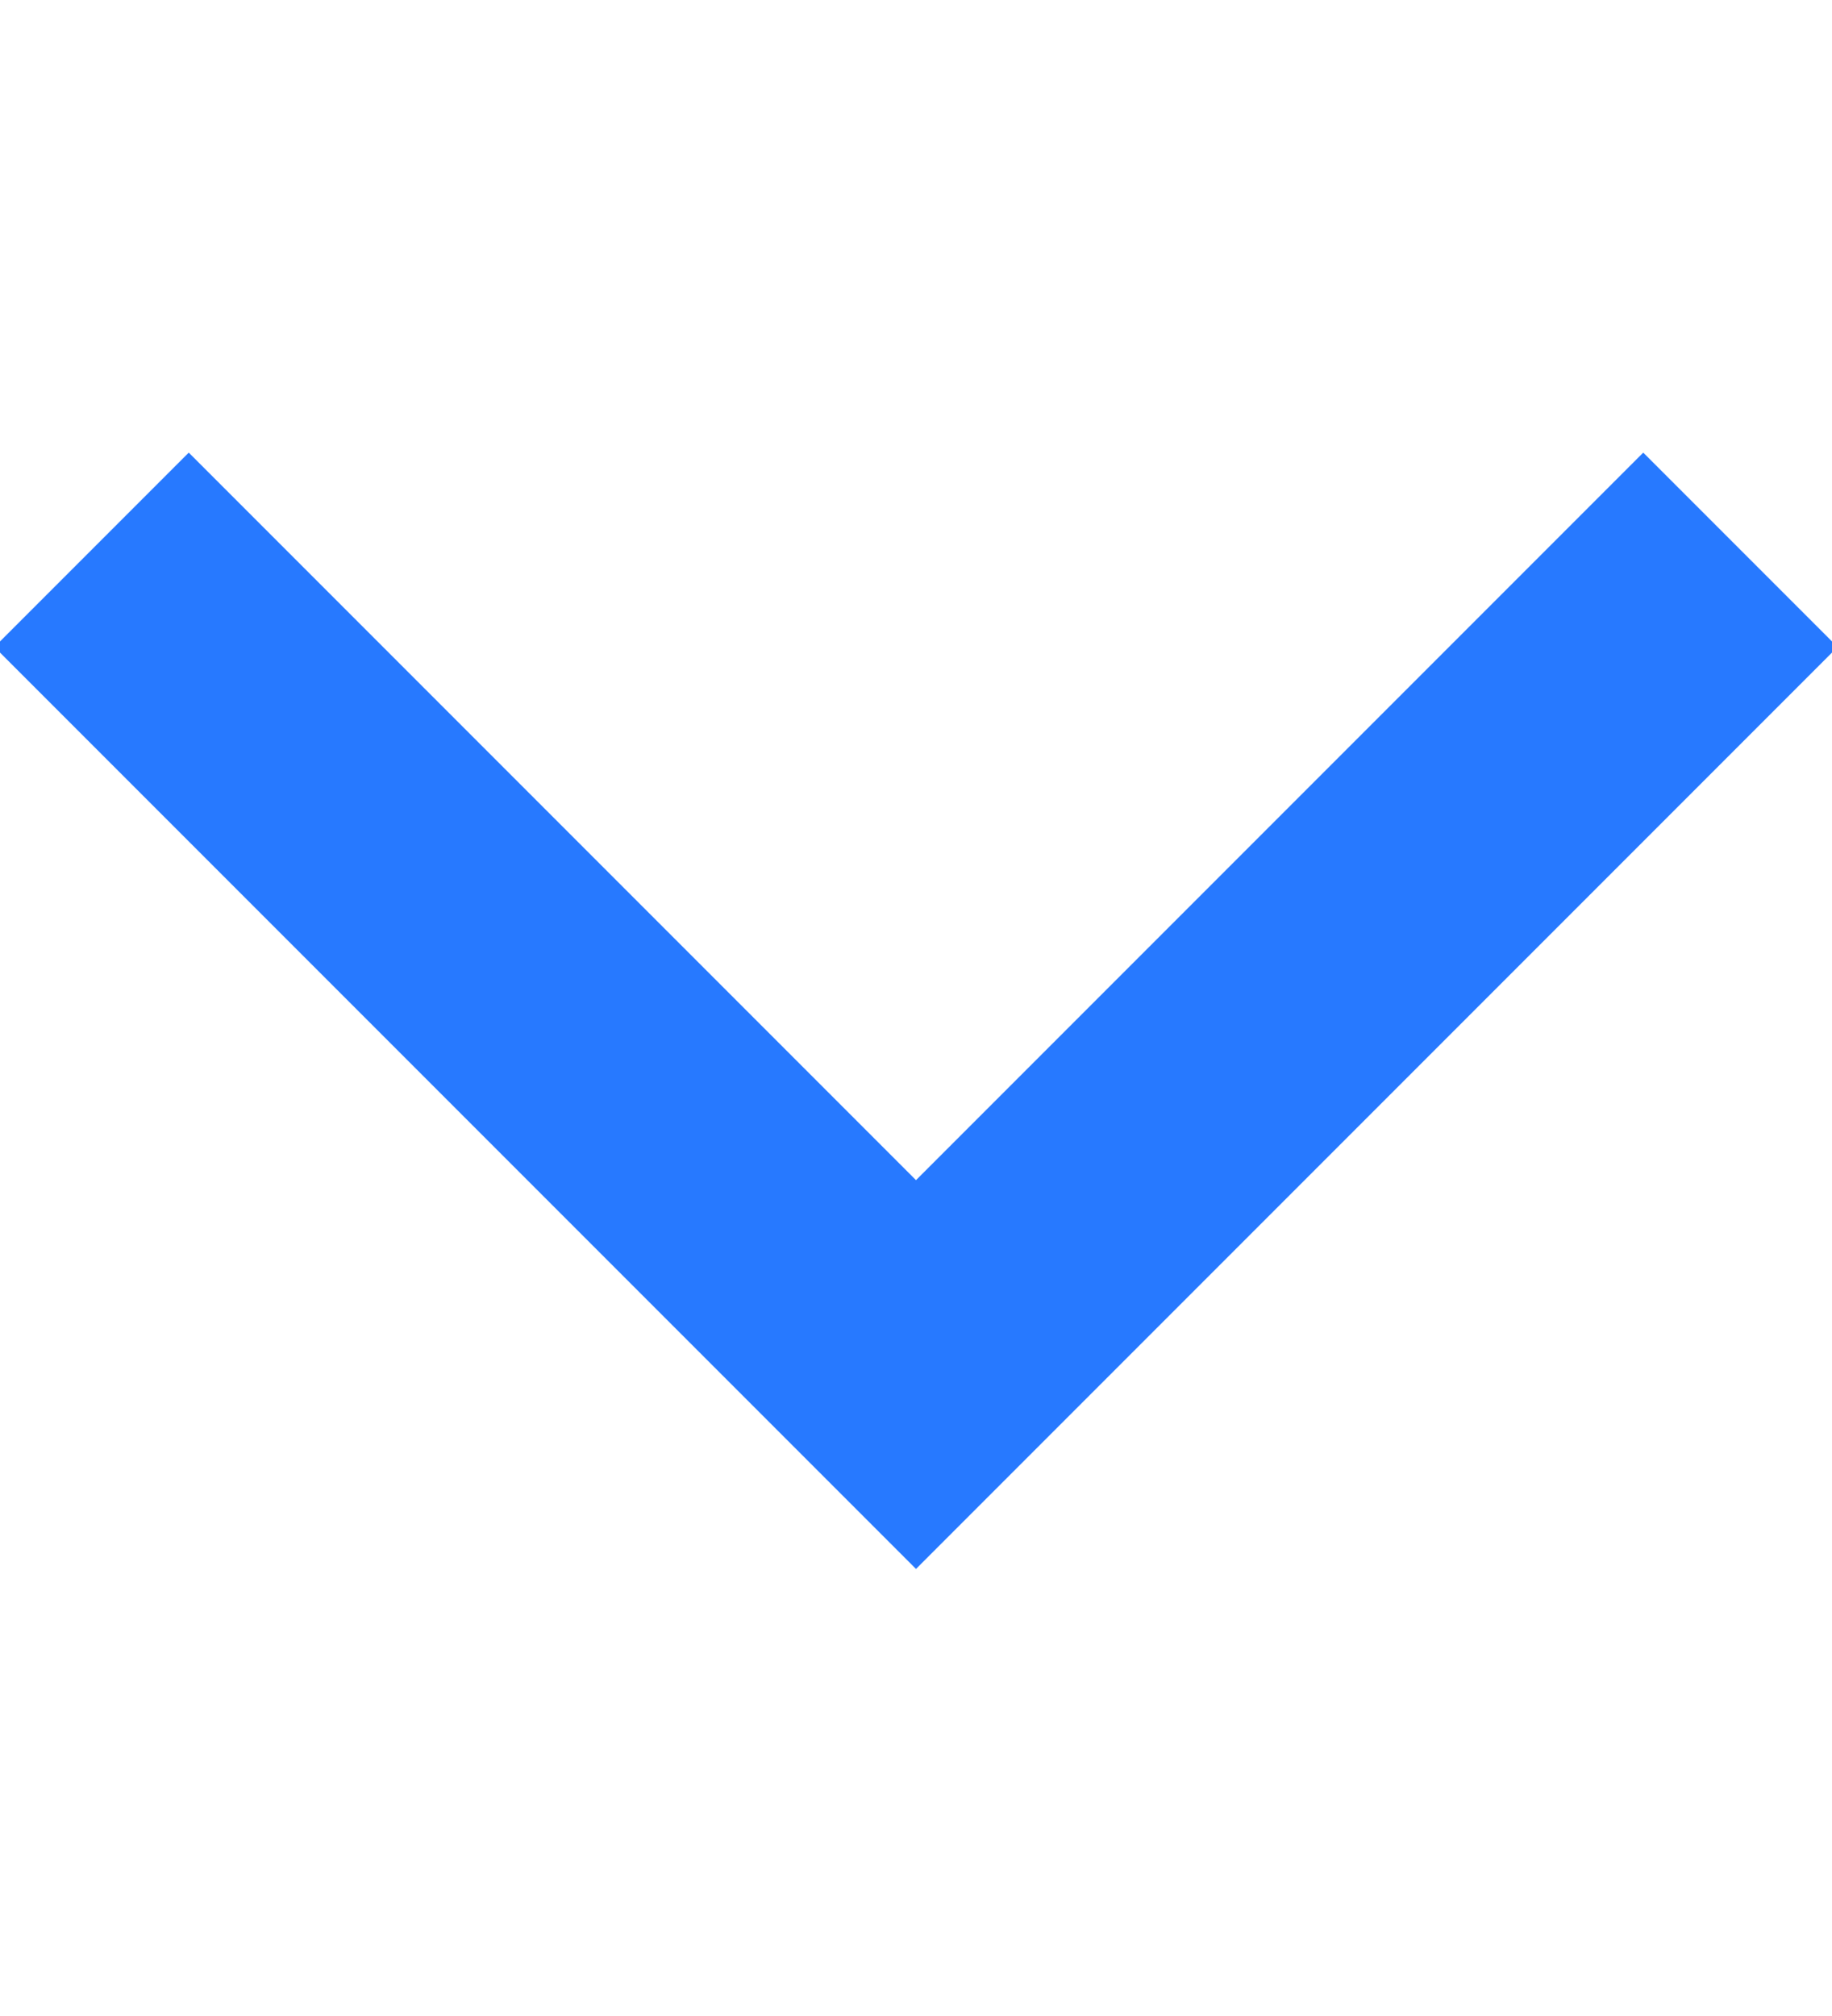
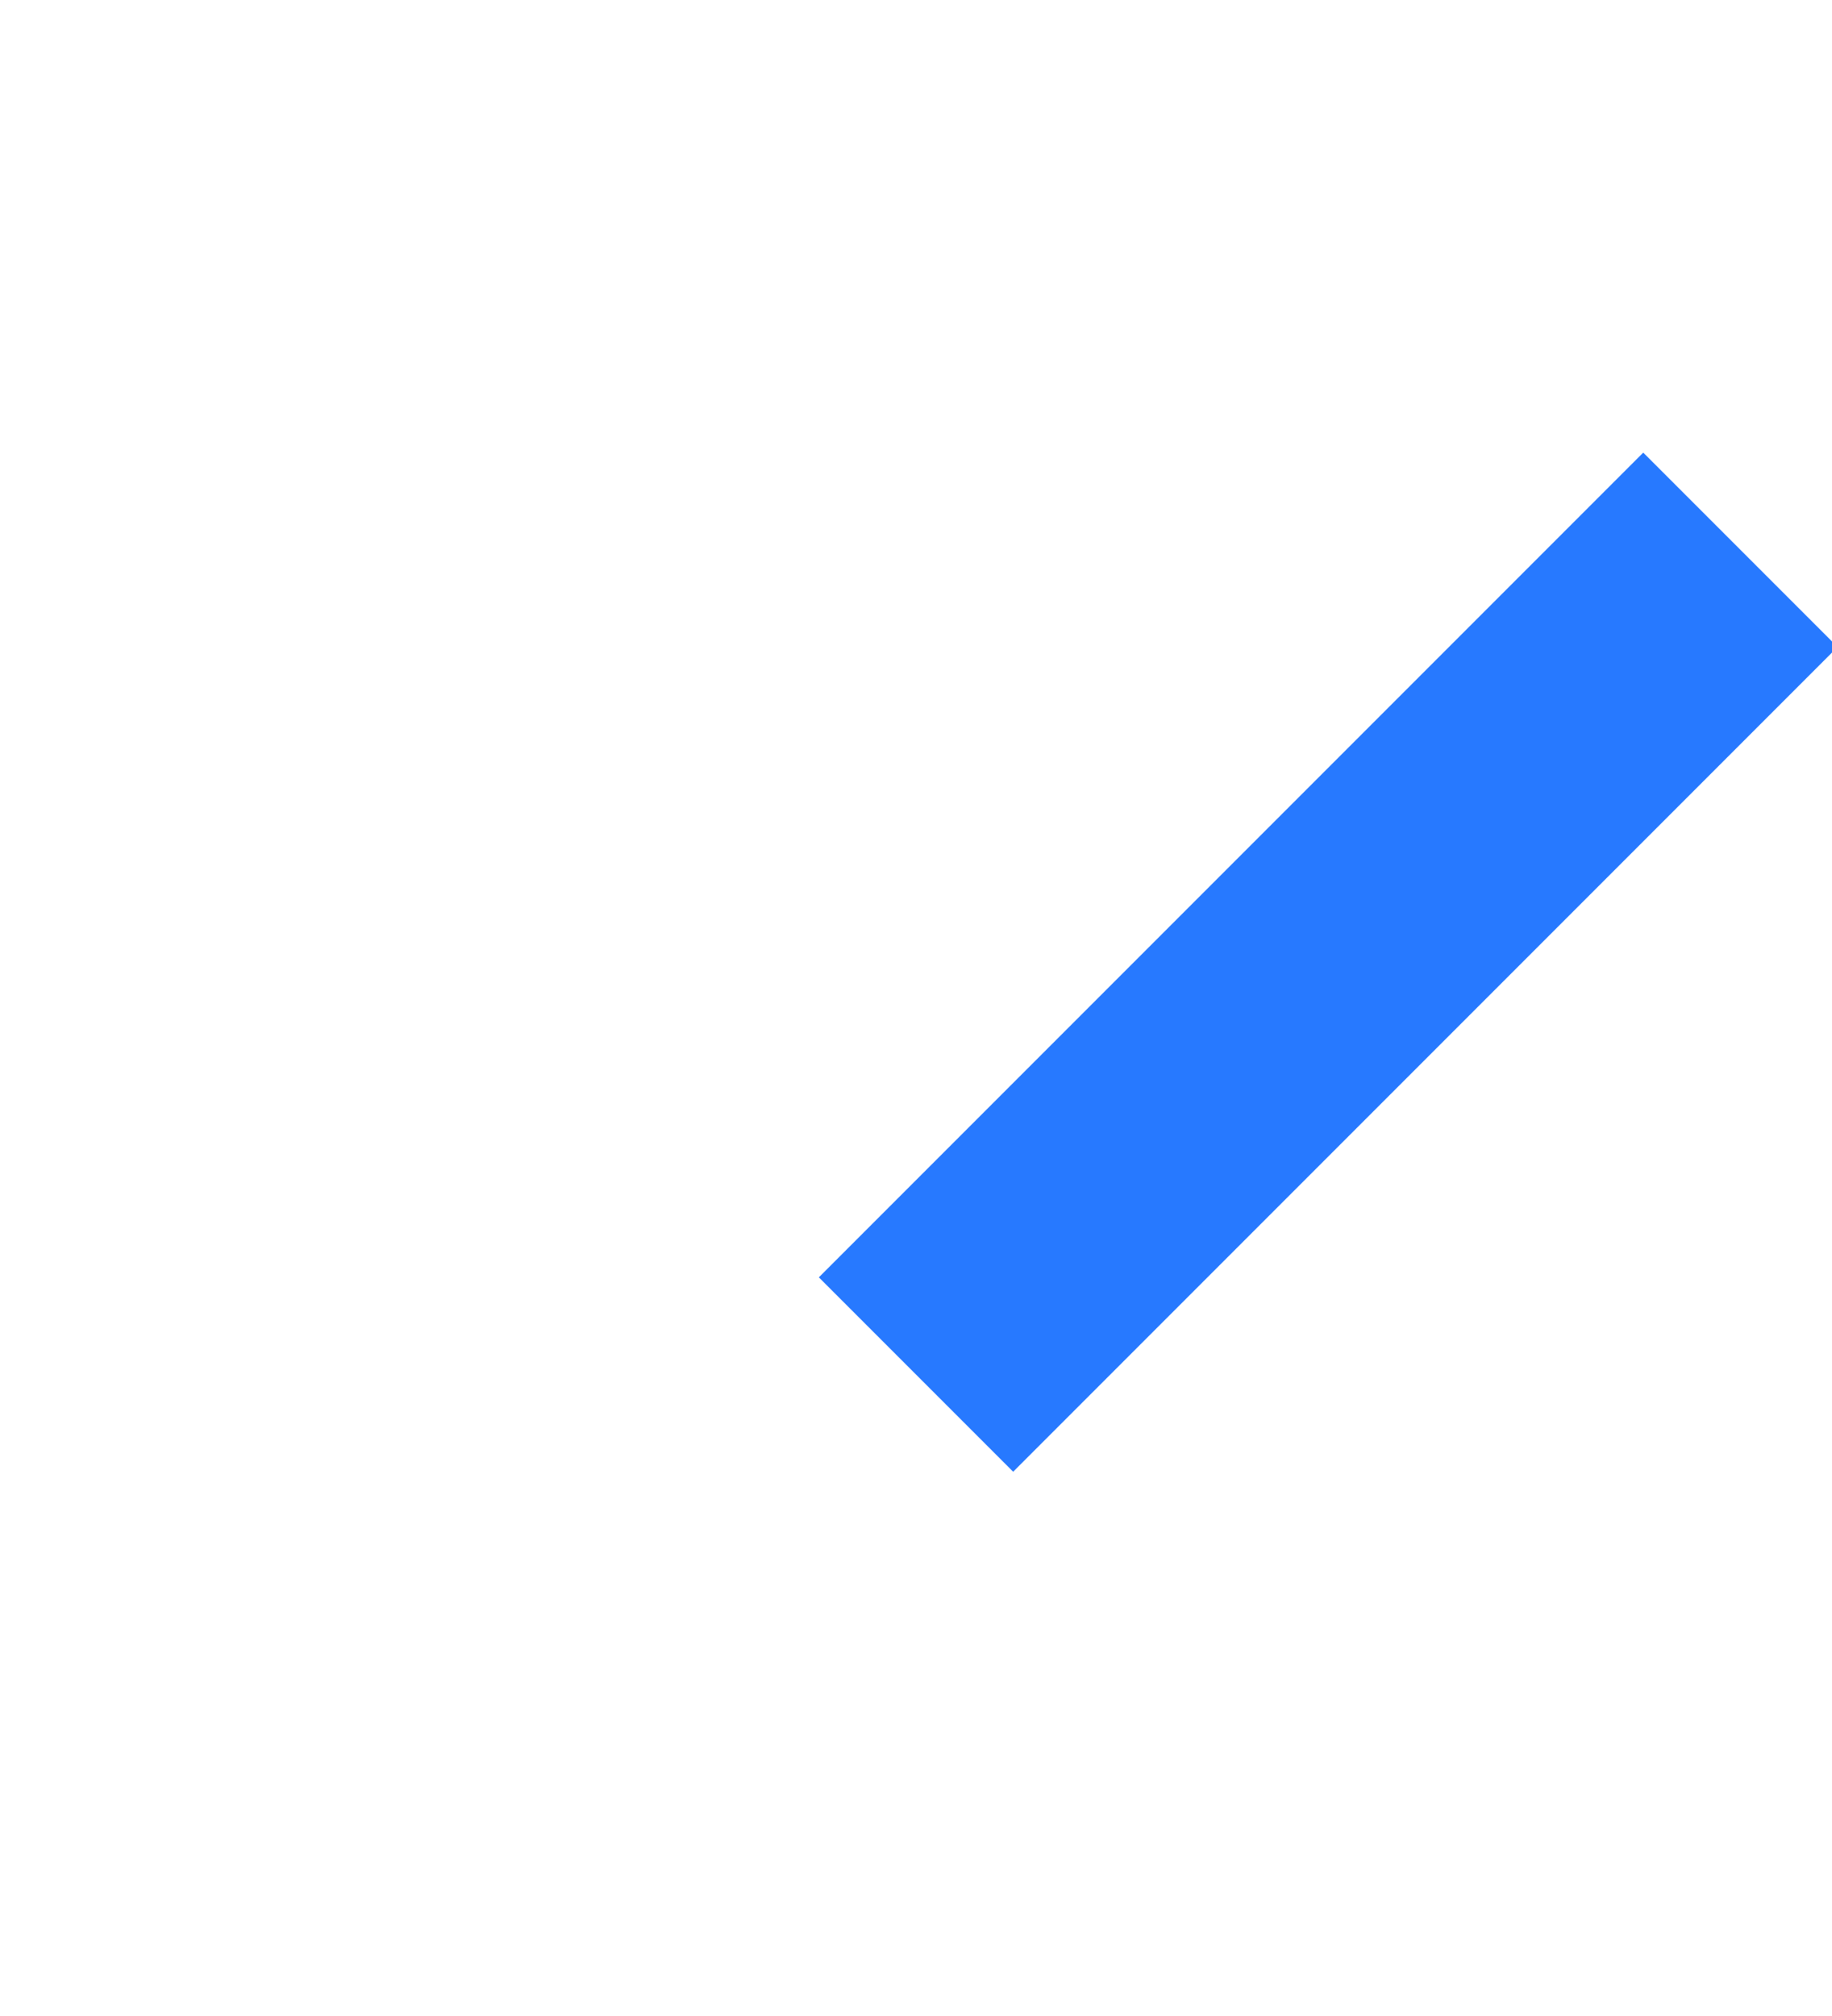
<svg xmlns="http://www.w3.org/2000/svg" version="1.1" width="20" height="22">
-   <path d="m19,6l-9,9l-9,-9" stroke-width="3" stroke="#2779ff" fill="none" />
+   <path d="m19,6l-9,9" stroke-width="3" stroke="#2779ff" fill="none" />
</svg>